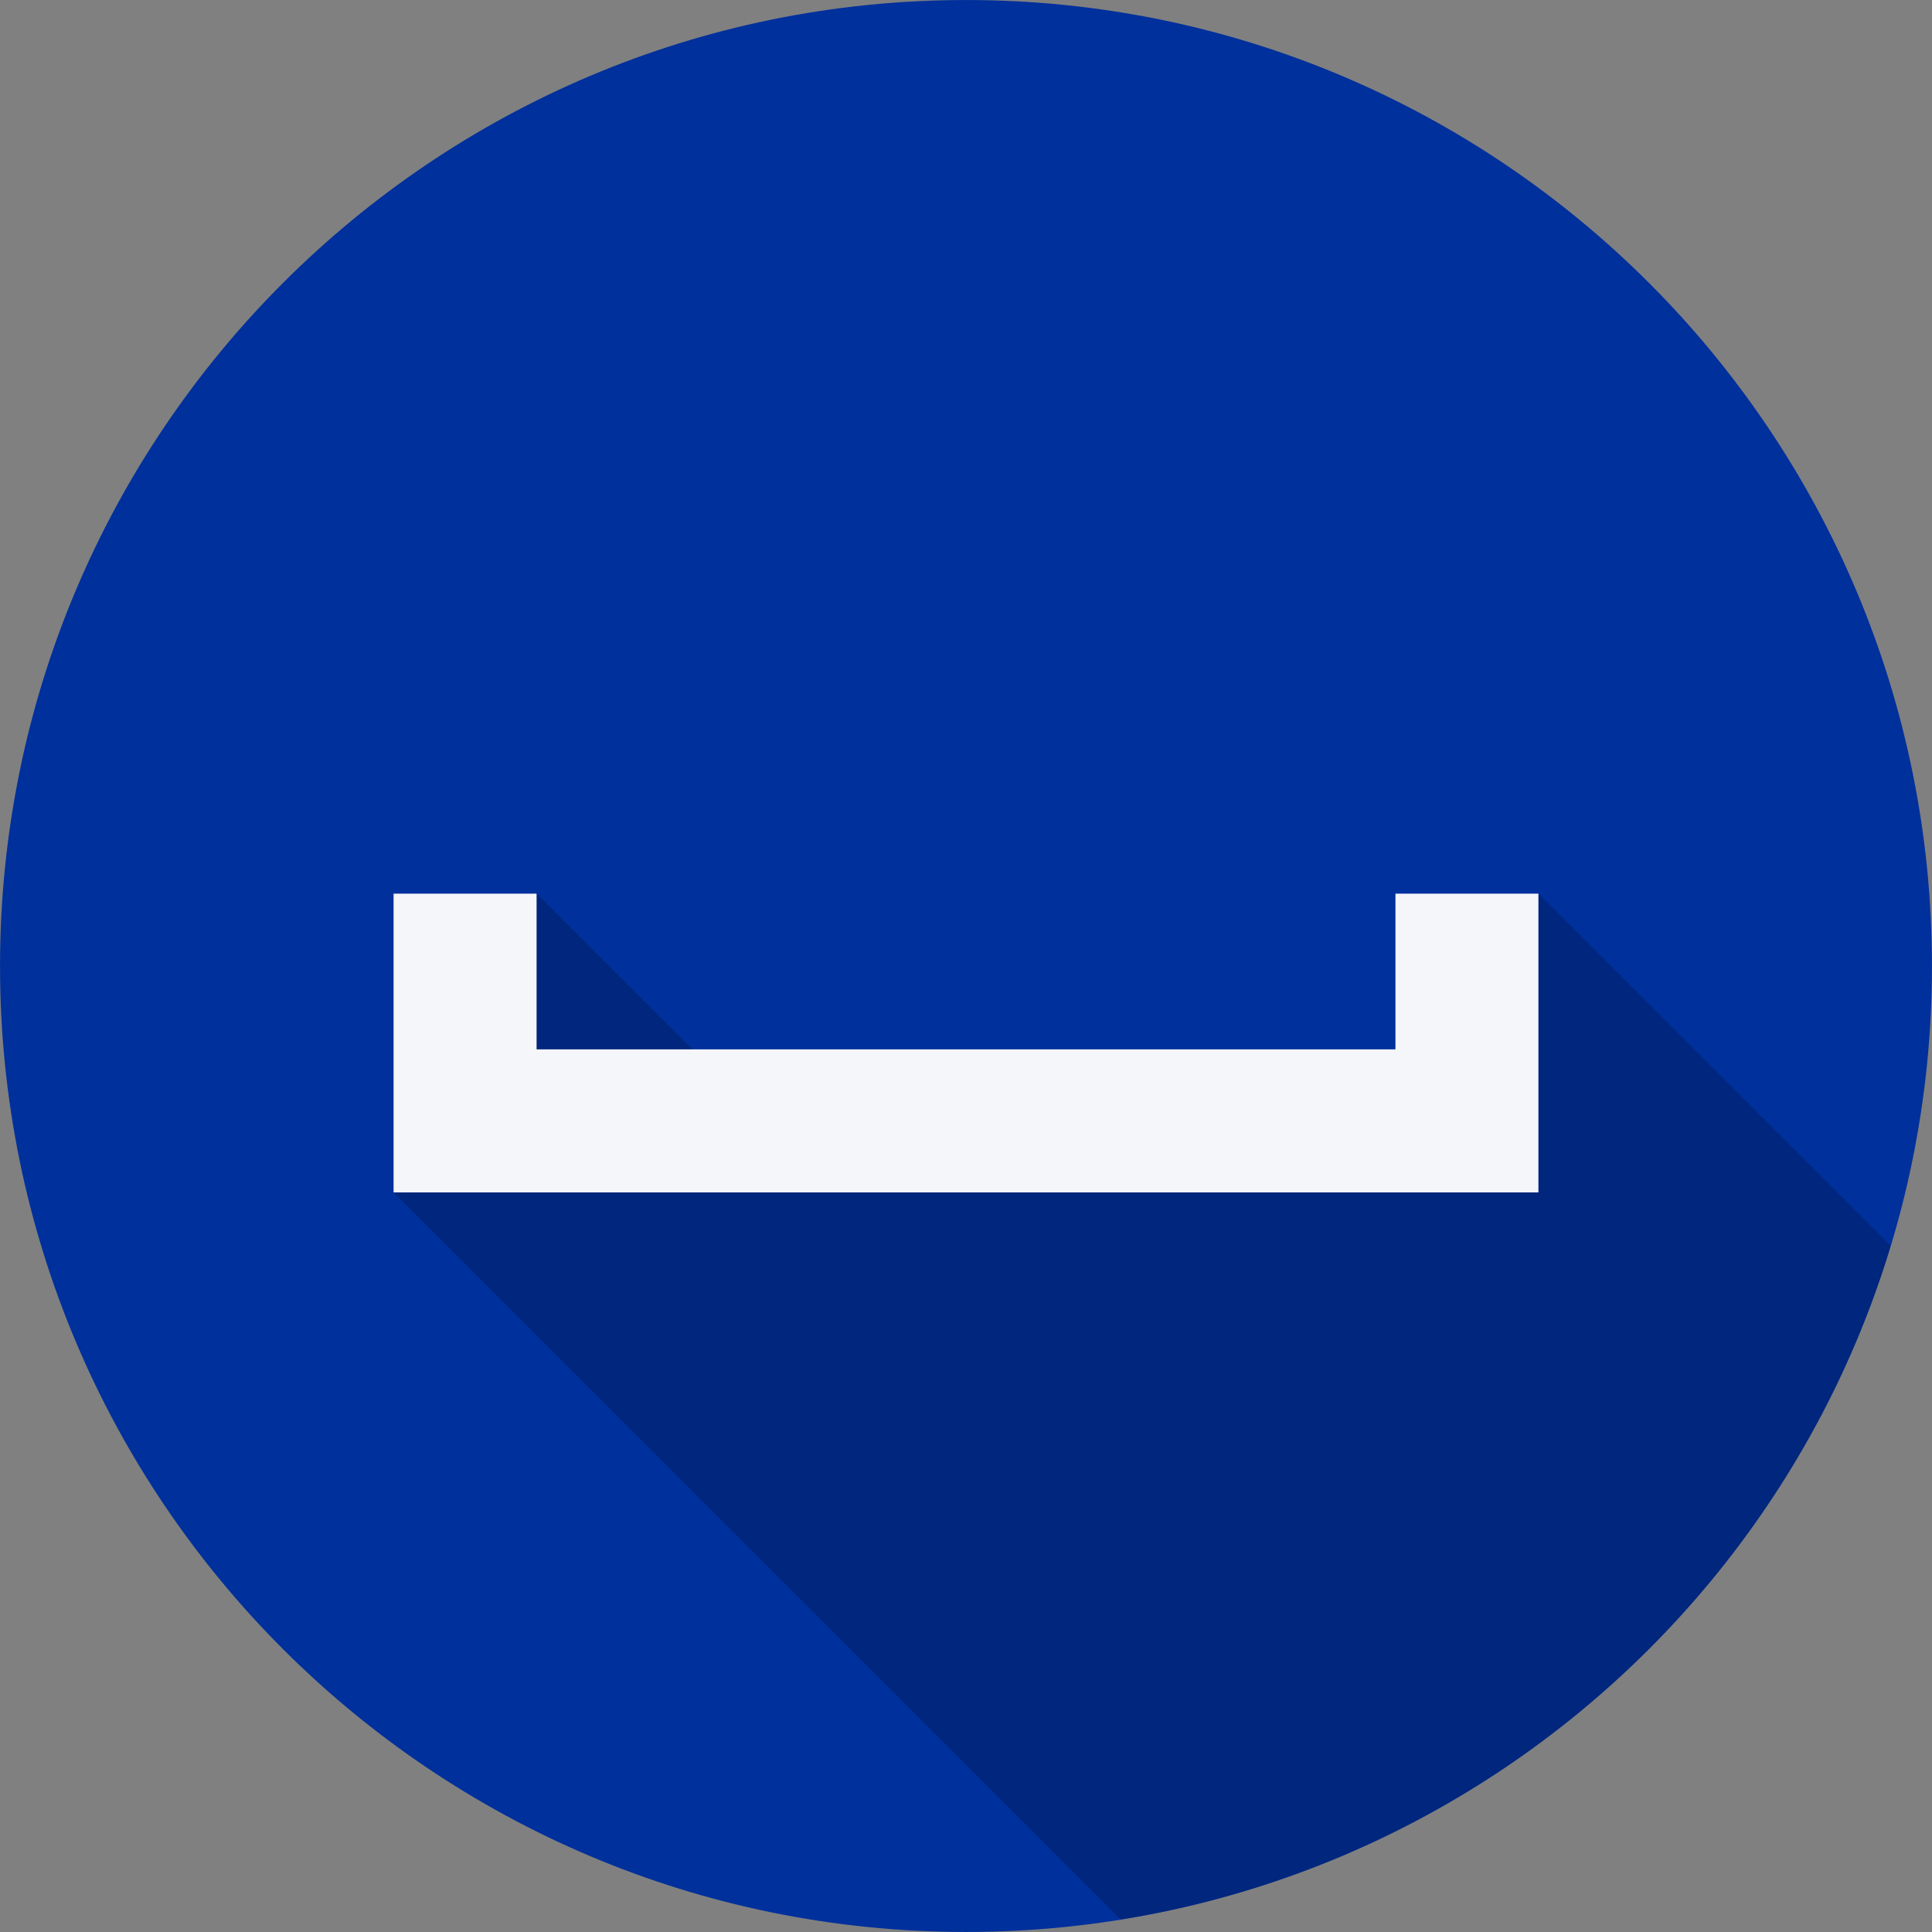
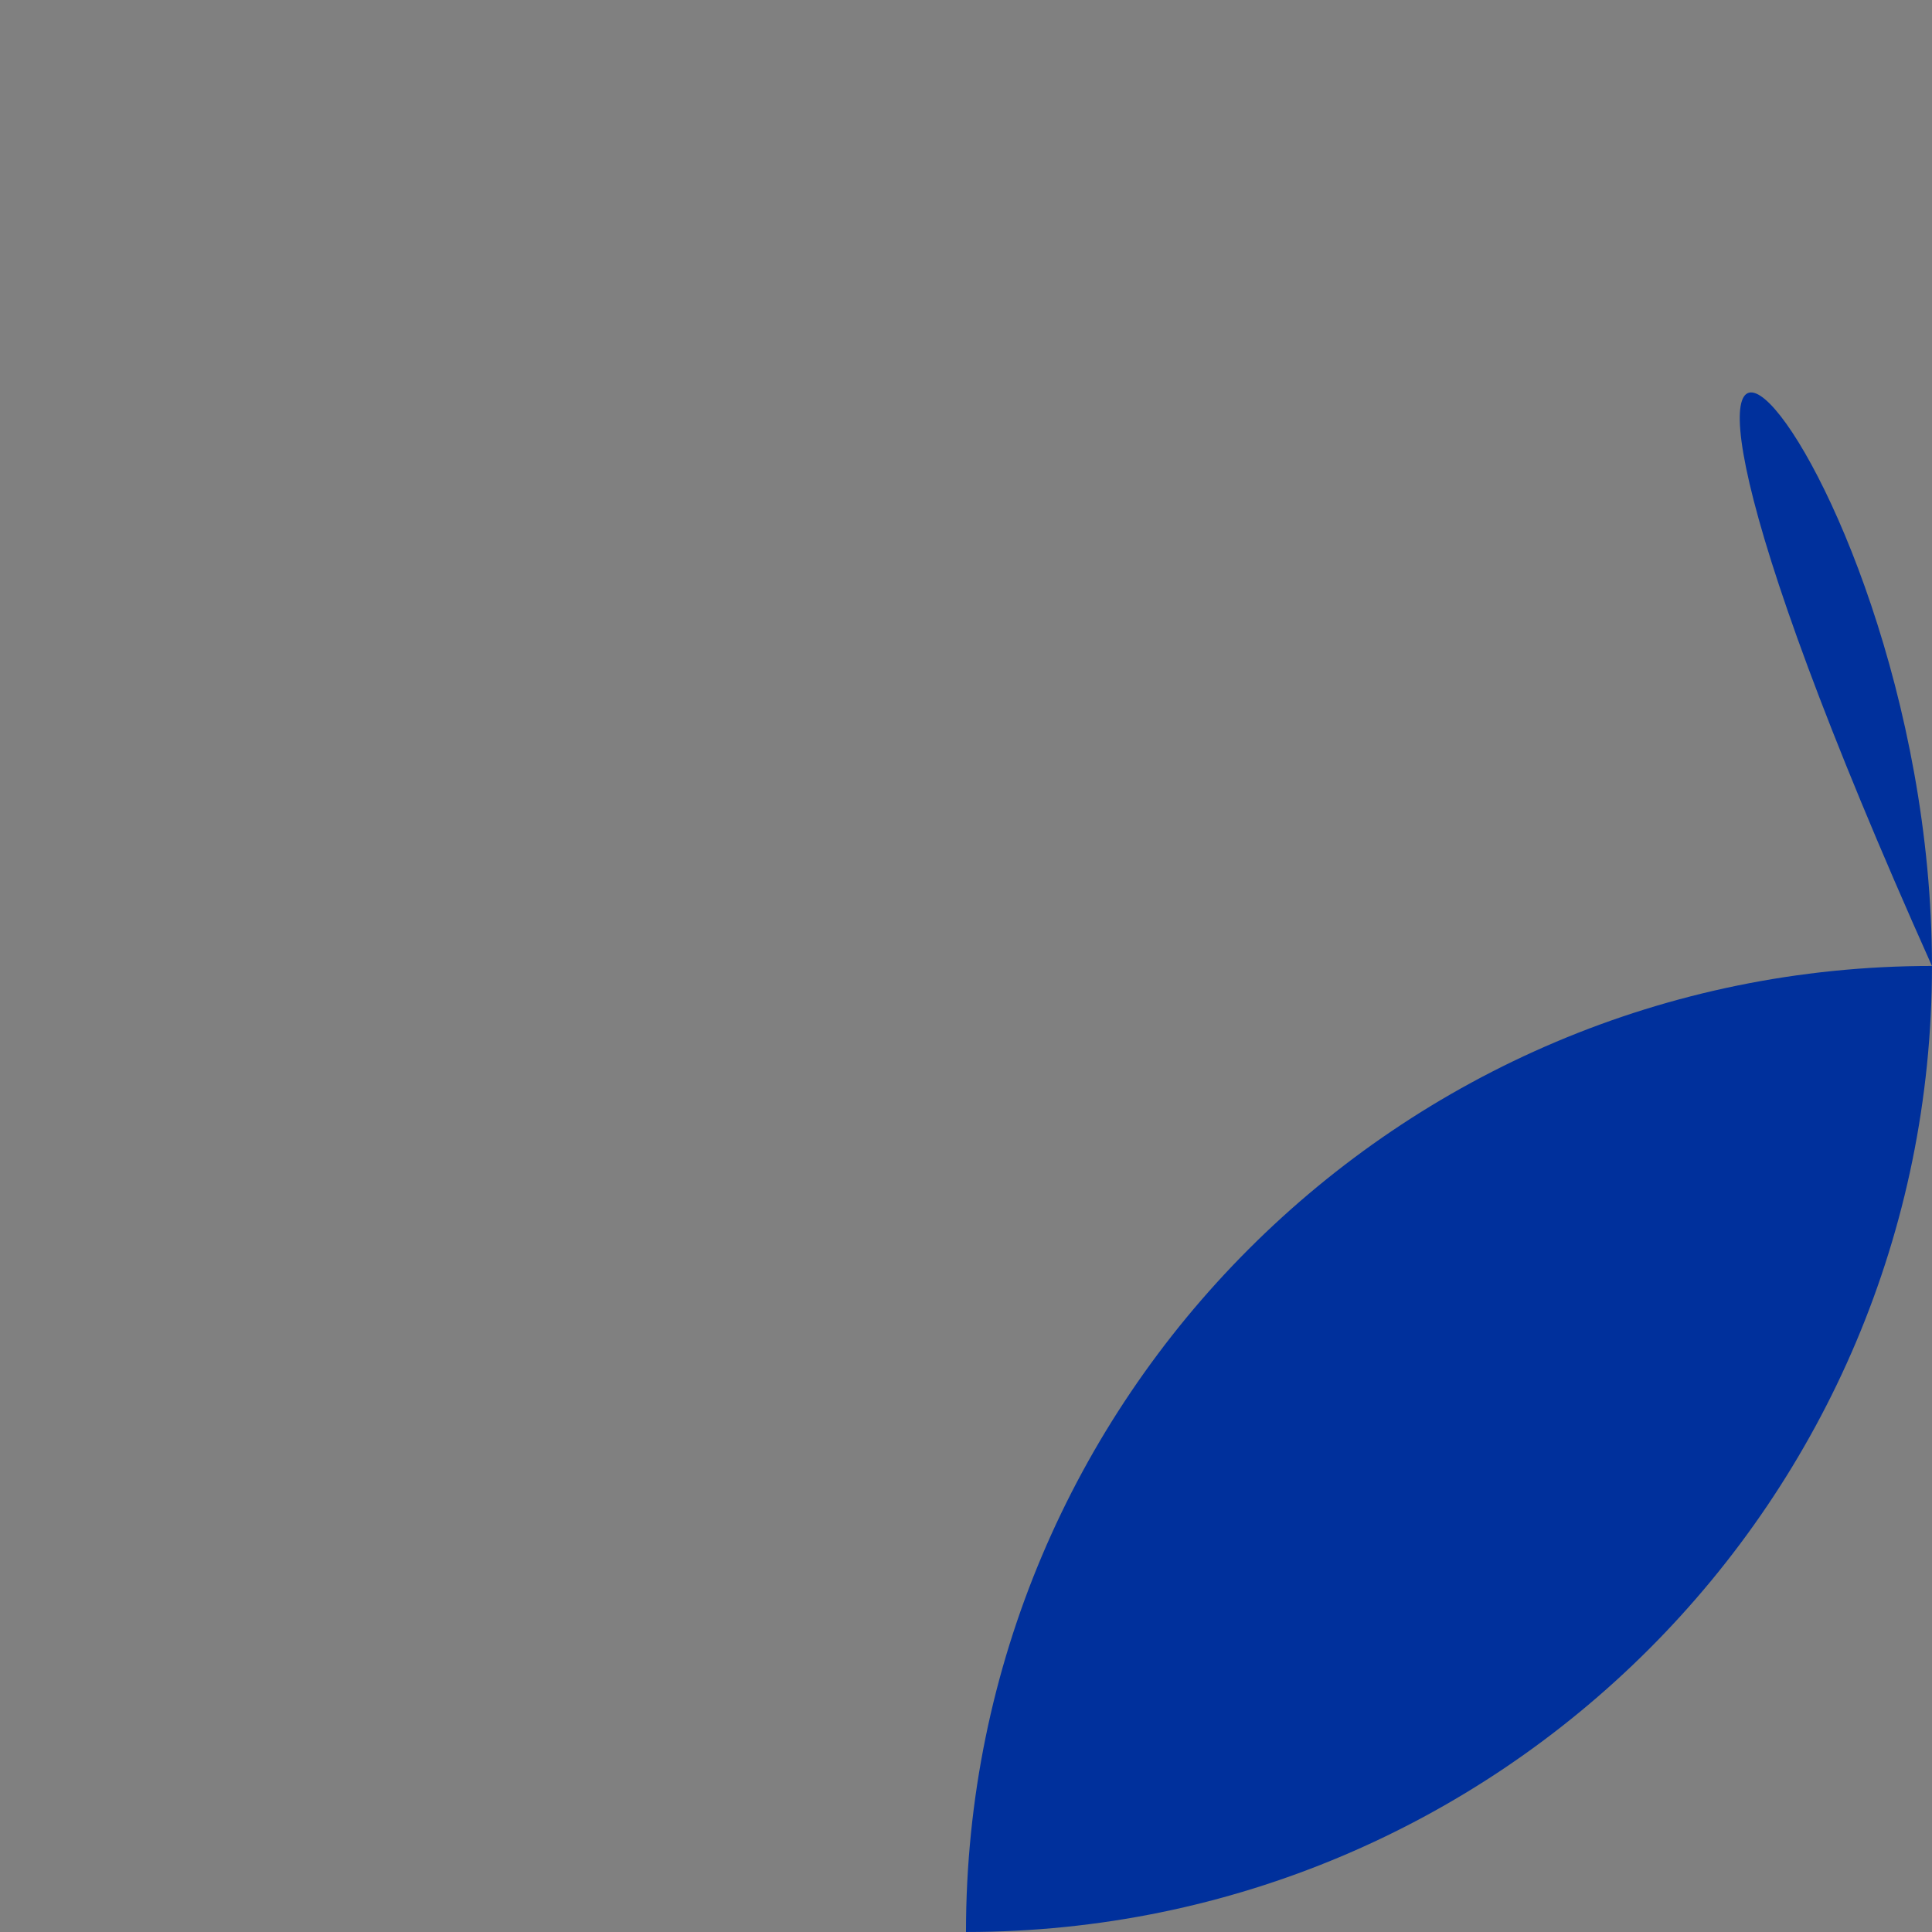
<svg xmlns="http://www.w3.org/2000/svg" enable-background="new 0 0 512 512" height="512px" id="Слой_1" version="1.1" viewBox="0 0 512 512" width="512px" xml:space="preserve">
  <rect x="0" y="0" width="512" height="512" fill="#808080" stroke="none" />
  <g id="myspace_1_">
    <g>
-       <path d="M511.992,256.014c0,141.373-114.607,255.982-255.996,255.982S0.008,397.387,0.008,256.014    c0-141.387,114.607-256.002,255.988-256.01C397.385,0.004,511.992,114.611,511.992,256.014z" fill="#00309C" />
-       <path d="M210.13,304.764l-67.929-67.936l-28.789,28.795l44.664,44.672l-53.773,5.703l192.686,192.686    c97.209-15.641,176.091-86,204.051-178.498l-93.342-93.357l-30.078,50.139L210.13,304.764z" opacity="0.2" />
+       <path d="M511.992,256.014c0,141.373-114.607,255.982-255.996,255.982c0-141.387,114.607-256.002,255.988-256.01C397.385,0.004,511.992,114.611,511.992,256.014z" fill="#00309C" />
    </g>
-     <polygon fill="#F4F6F9" id="My_space_1_" points="407.697,315.998 104.303,315.998 104.303,236.828 142.201,236.828    142.201,278.092 369.807,278.092 369.807,236.828 407.697,236.828  " />
  </g>
</svg>